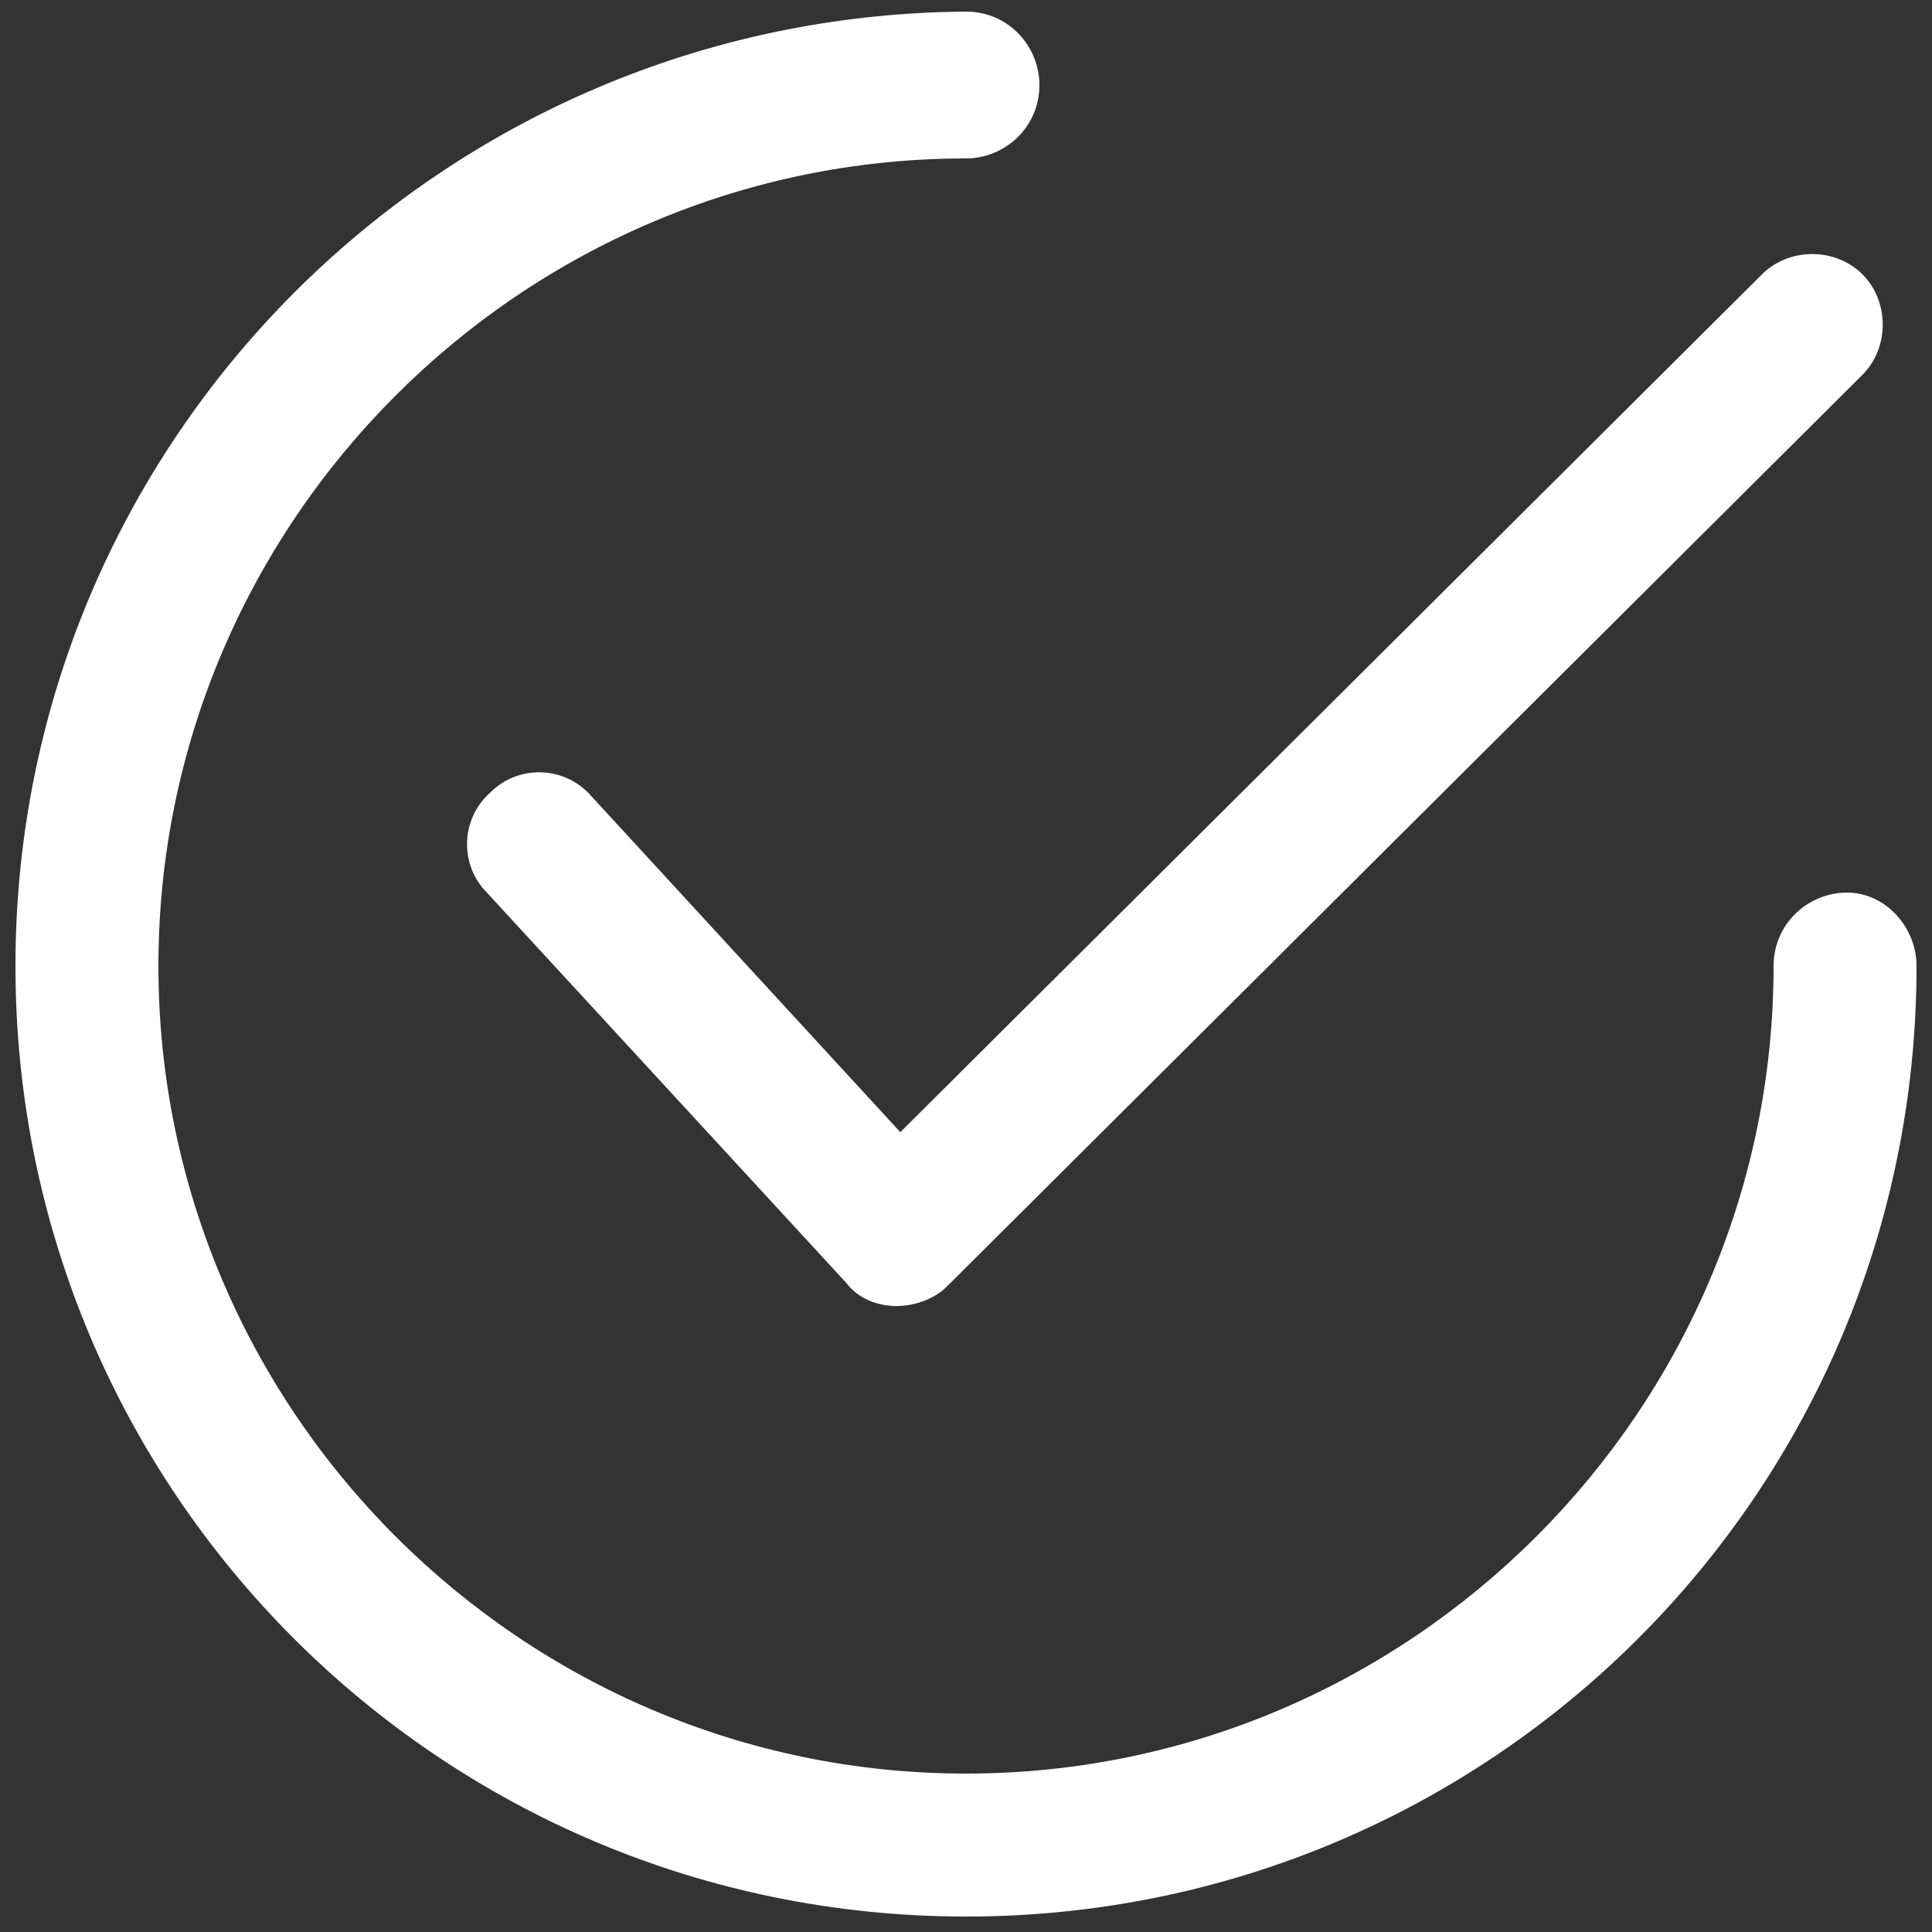
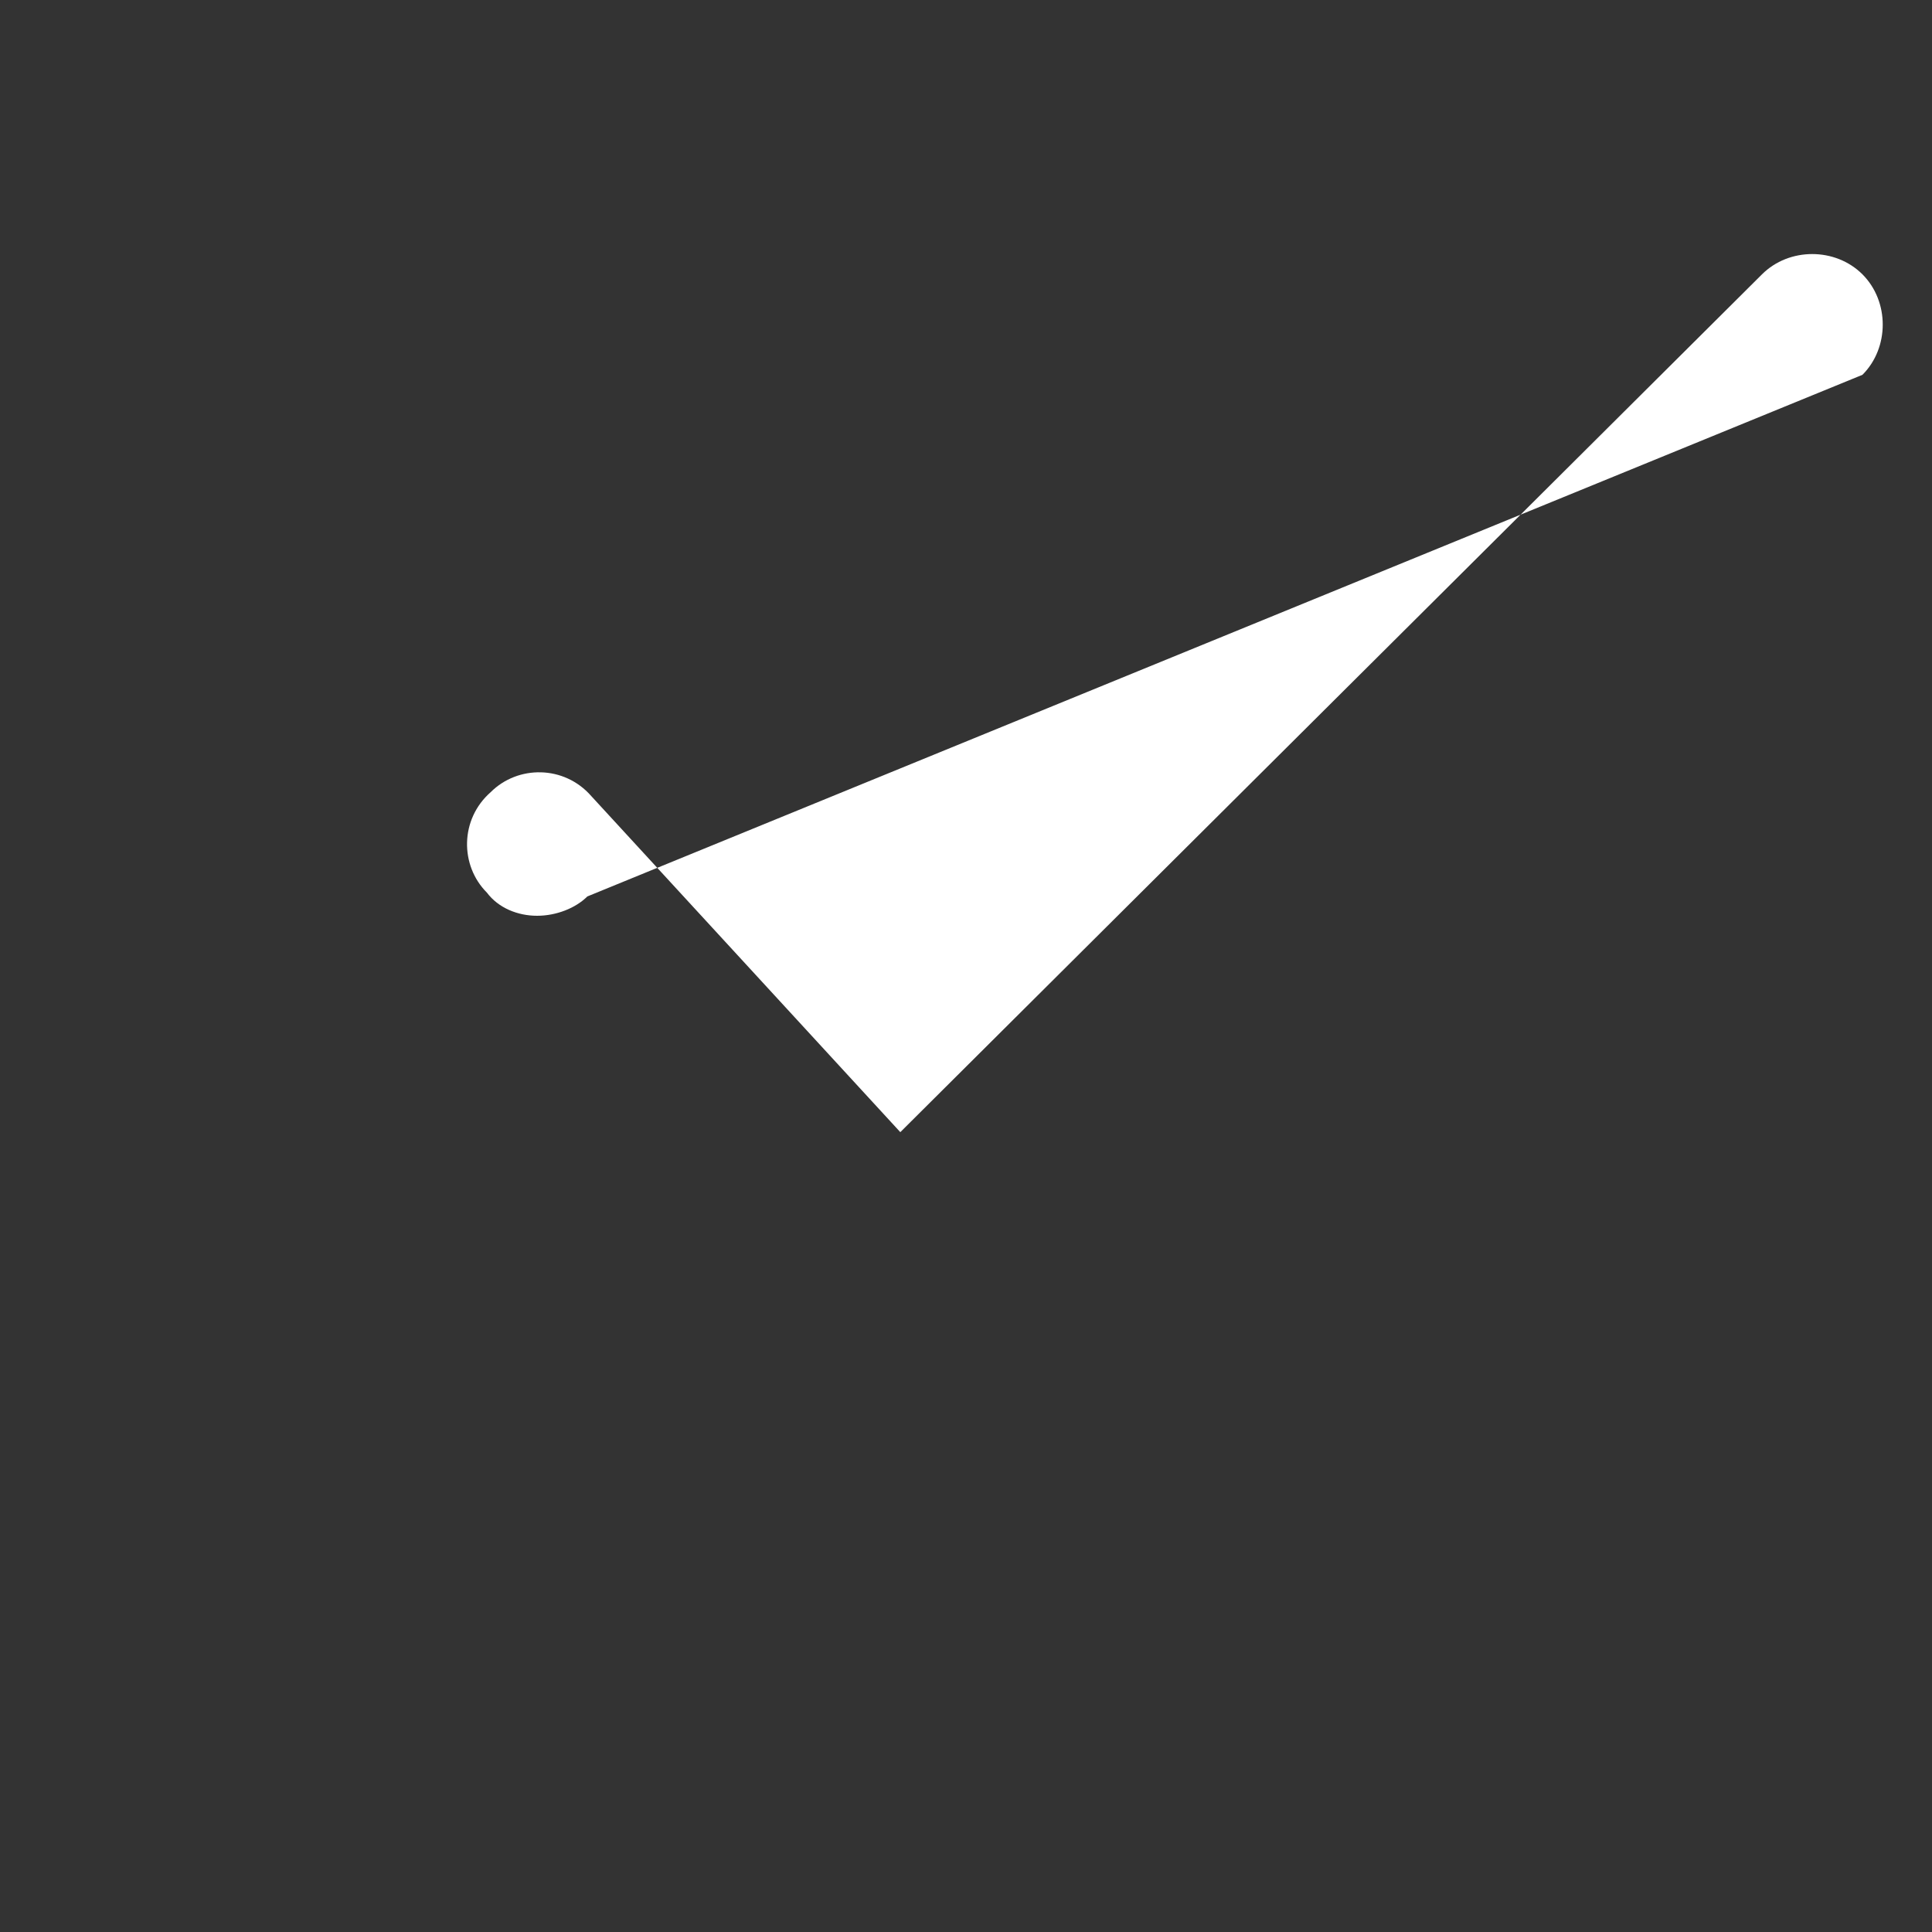
<svg xmlns="http://www.w3.org/2000/svg" version="1.1" id="Layer_1" x="0px" y="0px" viewBox="0 0 50 50" style="enable-background:new 0 0 50 50;" xml:space="preserve">
  <rect x="0" y="0" width="50" height="50" fill="#333333" stroke="none" />
  <style type="text/css">
	.st0{fill:#FFFFFF;}
</style>
  <g>
    <g>
      <g>
-         <path class="st0" d="M48.2,7.1c-0.7-0.7-1.9-0.7-2.6,0L23.3,29.3l-8-8.7c-0.7-0.8-1.9-0.8-2.6-0.1c-0.8,0.7-0.8,1.9-0.1,2.6     l9.3,10.1c0.3,0.4,0.8,0.6,1.3,0.6l0,0c0.5,0,1-0.2,1.3-0.5L48.2,9.7C48.9,9,48.9,7.8,48.2,7.1z" />
+         <path class="st0" d="M48.2,7.1c-0.7-0.7-1.9-0.7-2.6,0L23.3,29.3l-8-8.7c-0.7-0.8-1.9-0.8-2.6-0.1c-0.8,0.7-0.8,1.9-0.1,2.6     c0.3,0.4,0.8,0.6,1.3,0.6l0,0c0.5,0,1-0.2,1.3-0.5L48.2,9.7C48.9,9,48.9,7.8,48.2,7.1z" />
      </g>
    </g>
    <g>
      <g>
-         <path class="st0" d="M47.8,23.1c-1,0-1.9,0.8-1.9,1.9c0,11.5-9.4,20.9-20.9,20.9S4.1,36.5,4.1,25S13.5,4.1,25,4.1     c1,0,1.9-0.8,1.9-1.9c0-1-0.8-1.9-1.9-1.9C11.4,0.4,0.4,11.4,0.4,25s11,24.6,24.6,24.6s24.6-11,24.6-24.6     C49.6,24,48.8,23.1,47.8,23.1z" />
-       </g>
+         </g>
    </g>
  </g>
</svg>